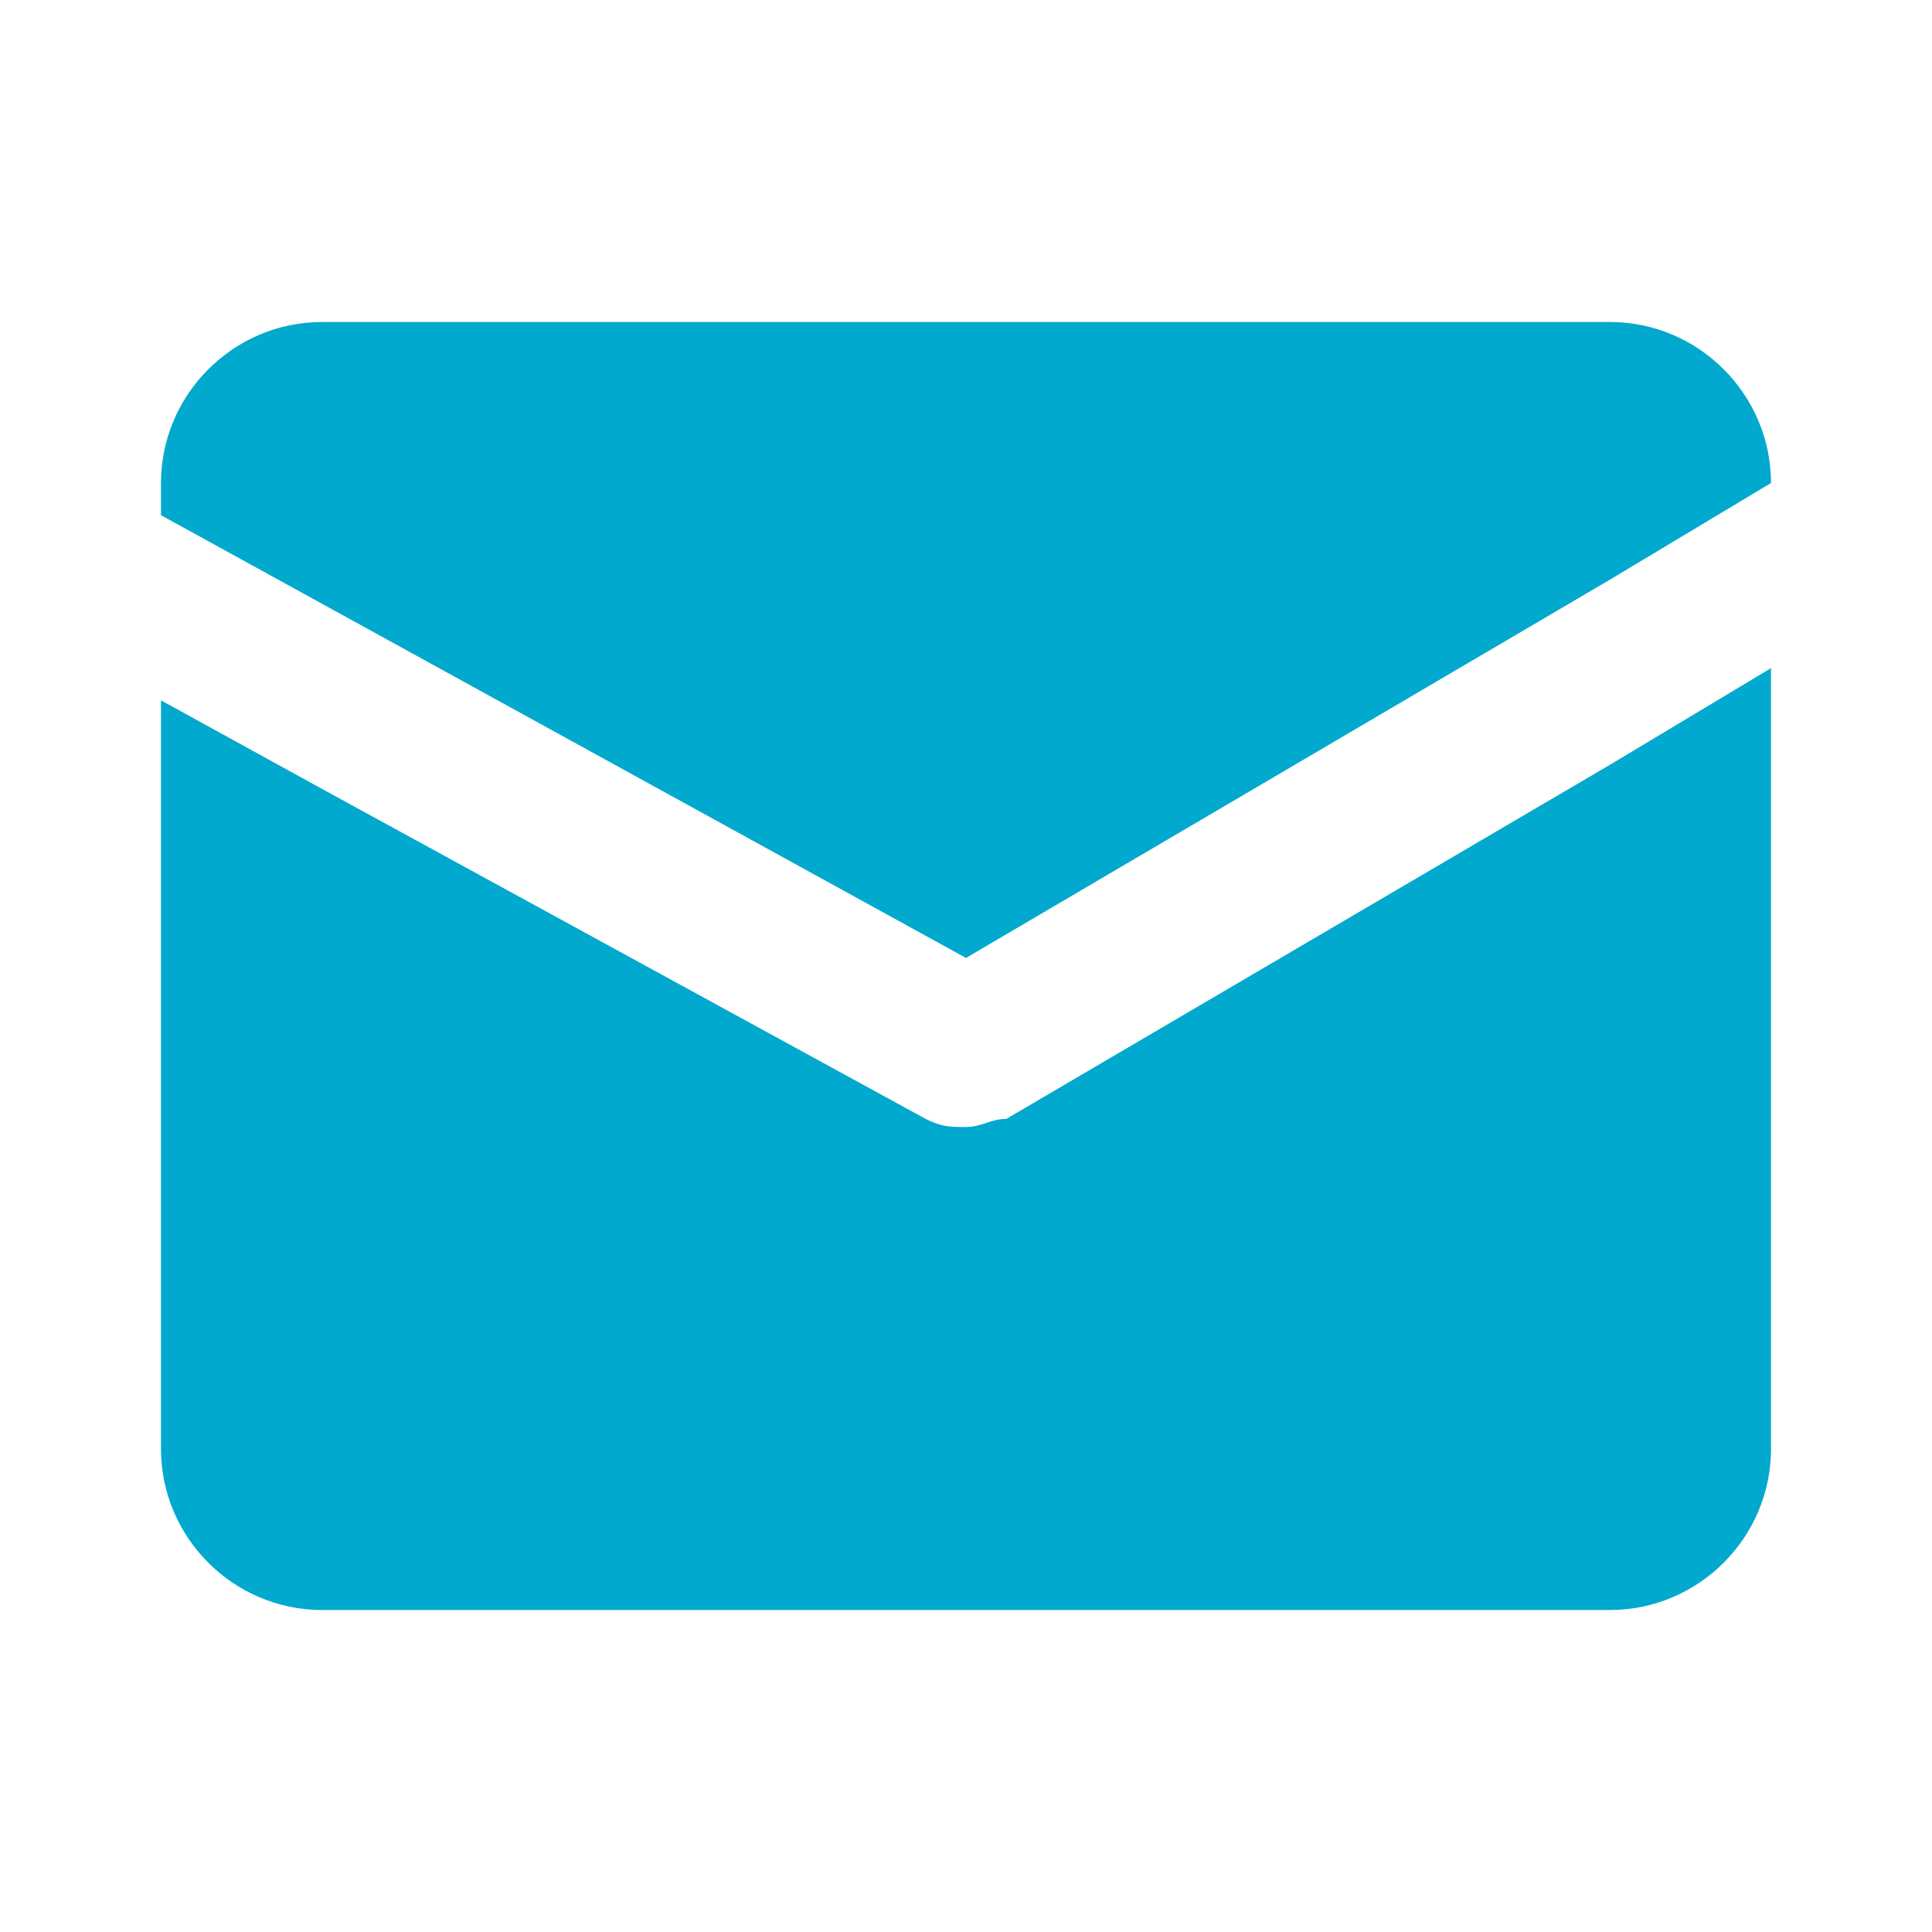
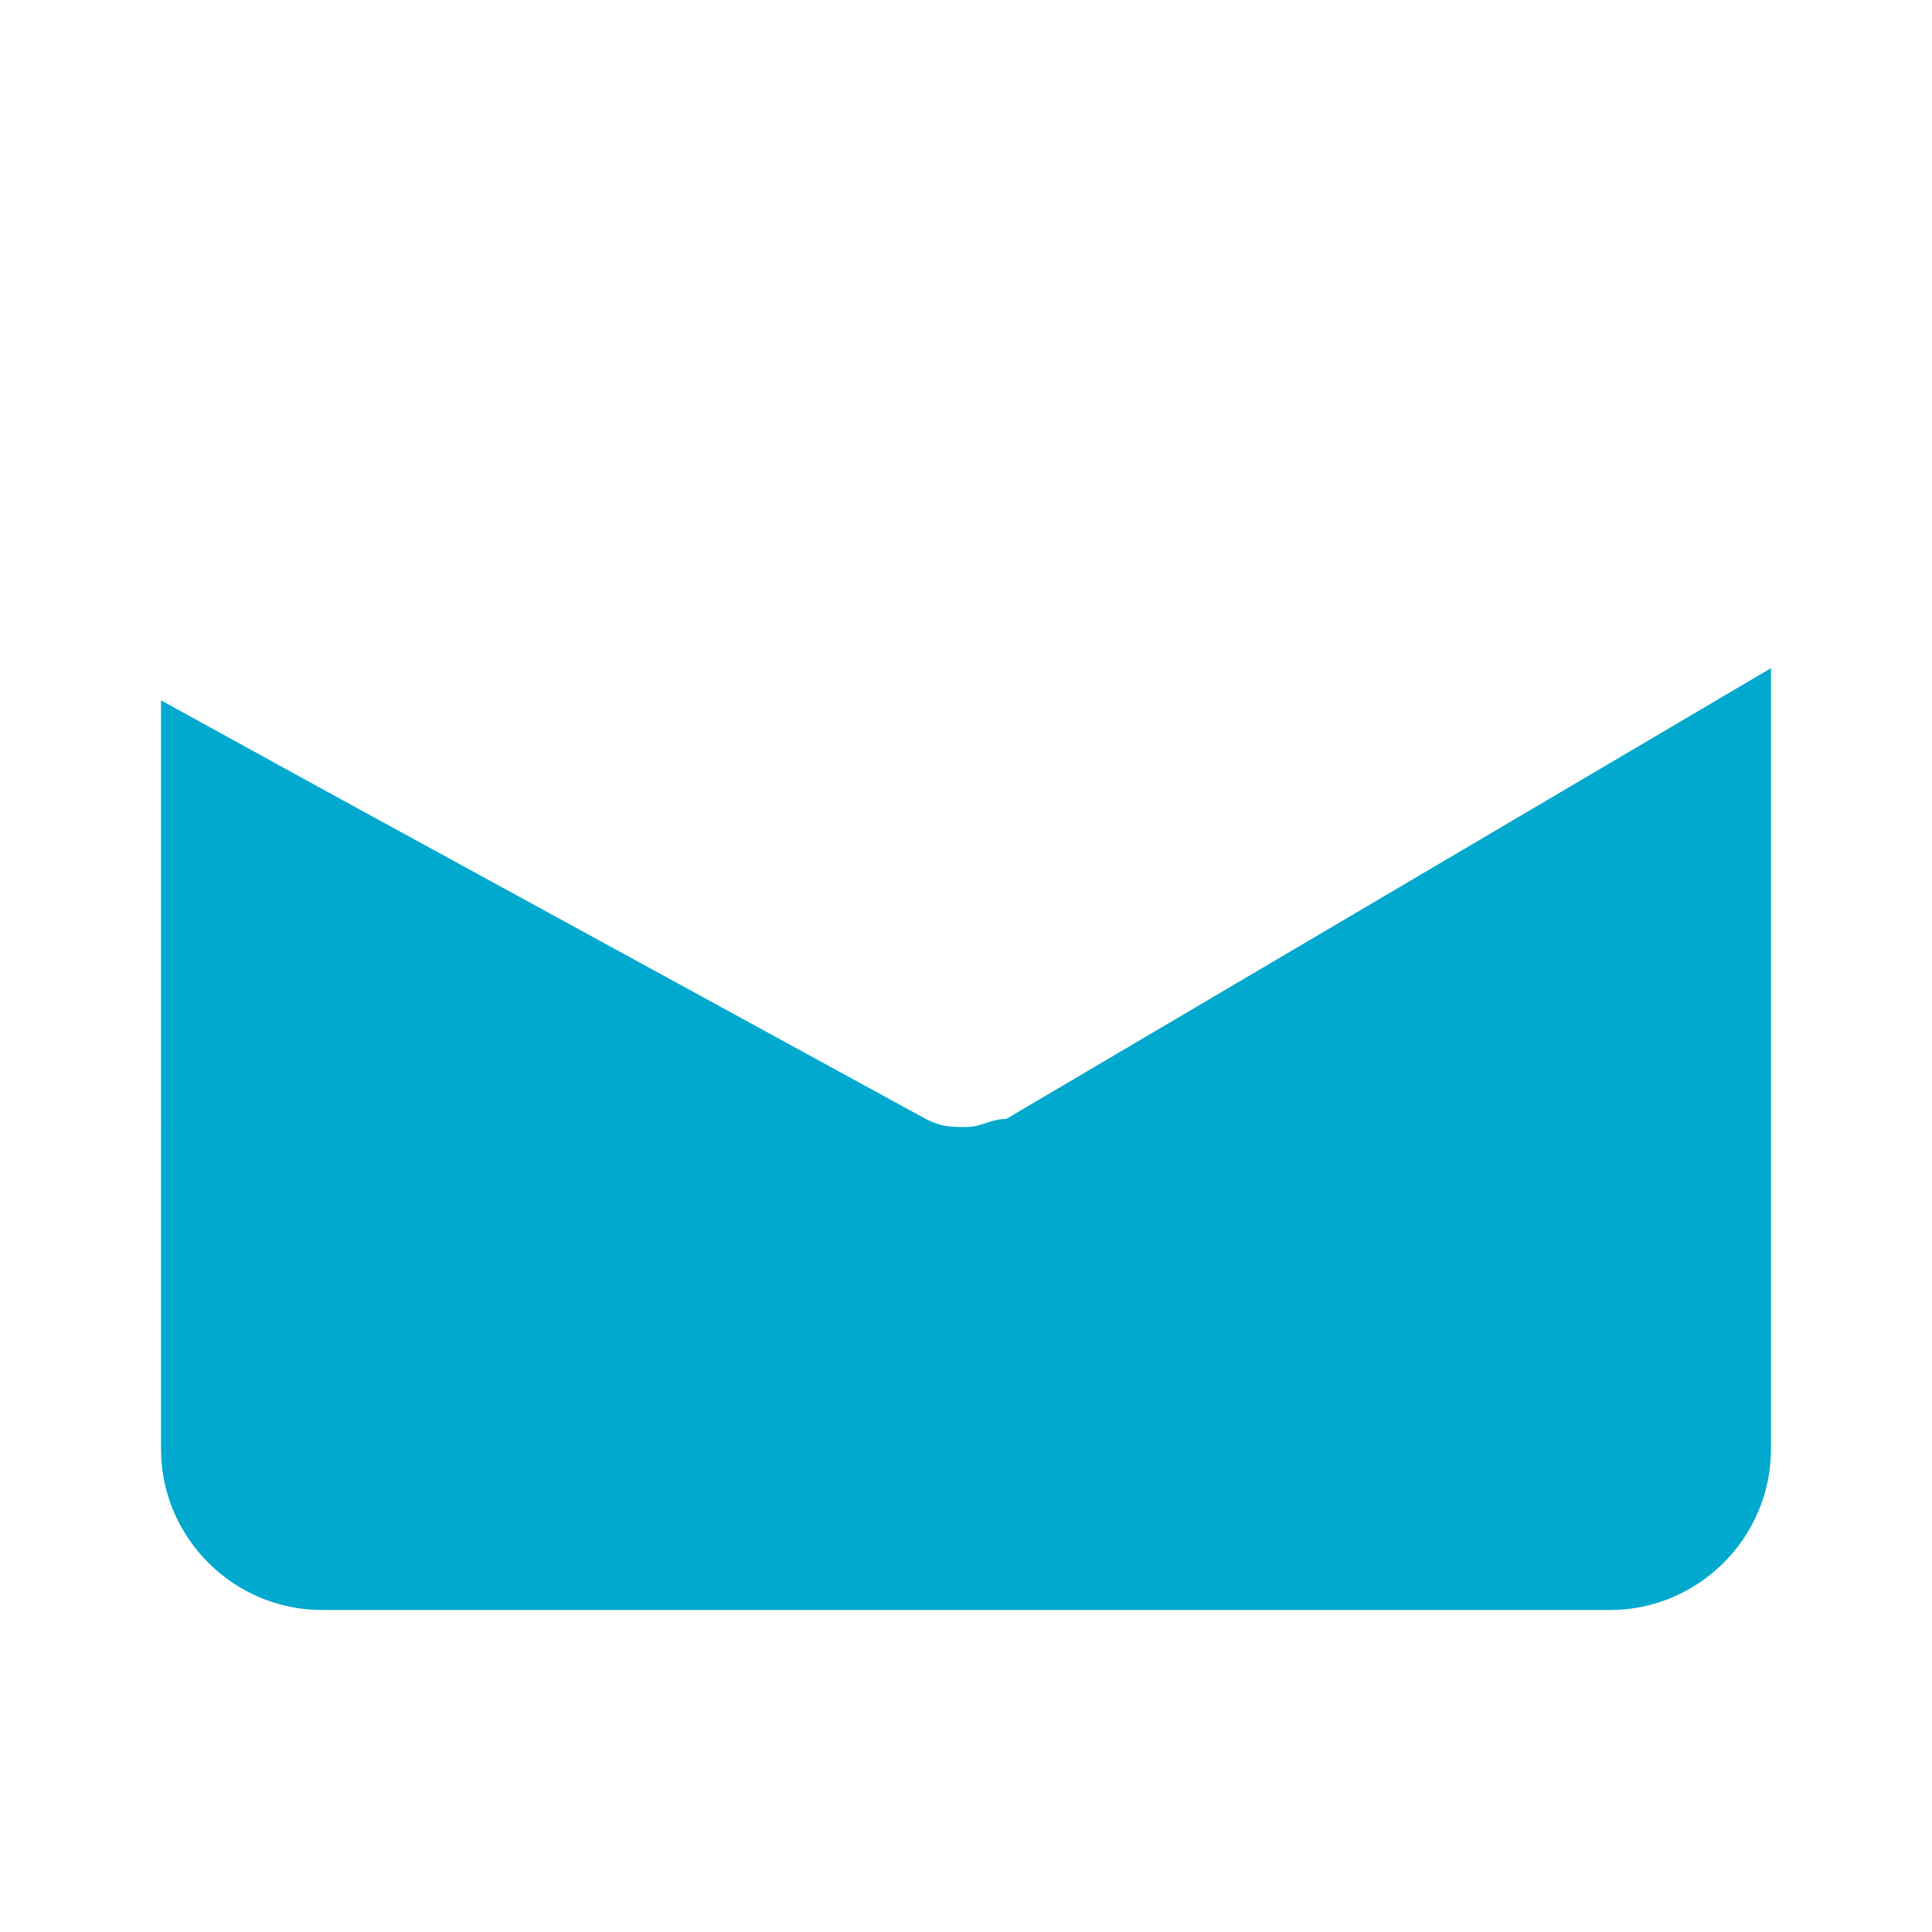
<svg xmlns="http://www.w3.org/2000/svg" version="1.1" id="mail" x="0px" y="0px" viewBox="0 0 24 24" style="enable-background:new 0 0 24 24;" xml:space="preserve">
  <style type="text/css">
	.st0{fill:#00A9CD;}
</style>
-   <path class="st0" d="M22,8.3V18c0,1.1-0.9,2-2,2H4c-1.1,0-2-0.9-2-2V8.7l2,1.1l7.5,4.1C11.7,14,11.8,14,12,14s0.3-0.1,0.5-0.1  L20,9.5L22,8.3z" />
-   <path class="st0" d="M22,6L22,6l-2,1.2l-8,4.7L4,7.5L2,6.4V6c0-1.1,0.9-2,2-2h16C21.1,4,22,4.9,22,6z" />
+   <path class="st0" d="M22,8.3V18c0,1.1-0.9,2-2,2H4c-1.1,0-2-0.9-2-2V8.7l2,1.1l7.5,4.1C11.7,14,11.8,14,12,14s0.3-0.1,0.5-0.1  L22,8.3z" />
</svg>